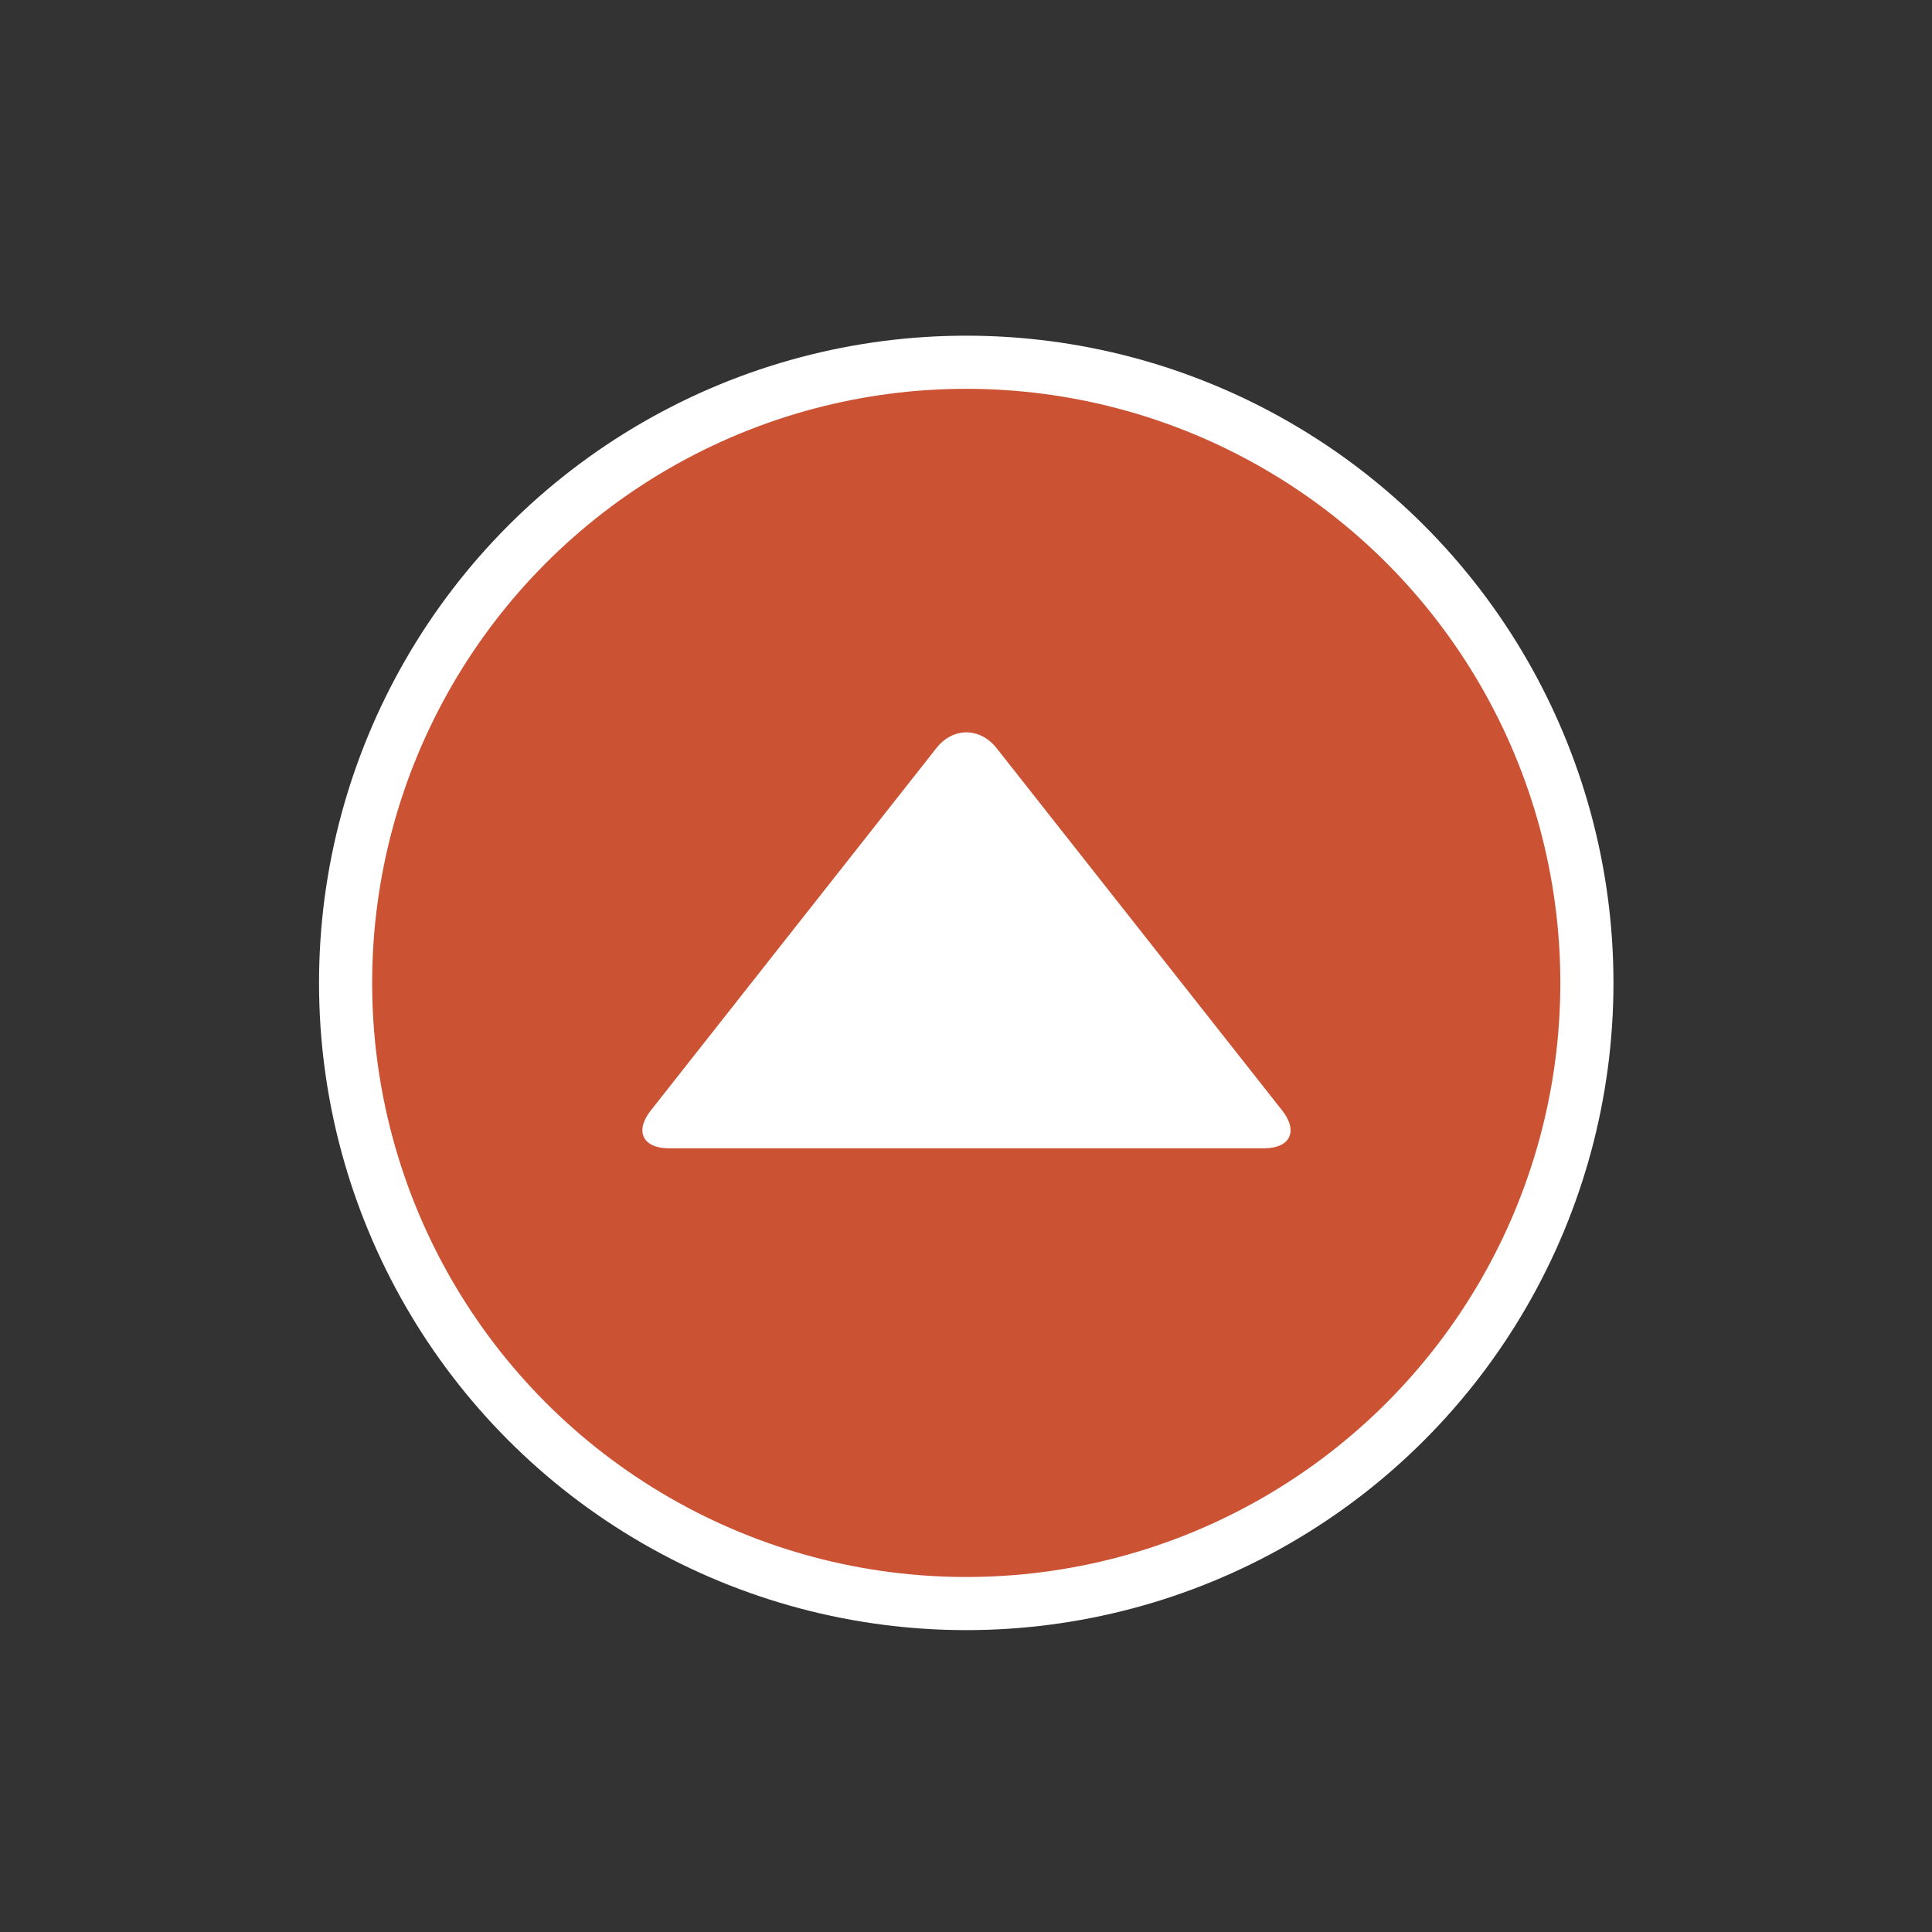
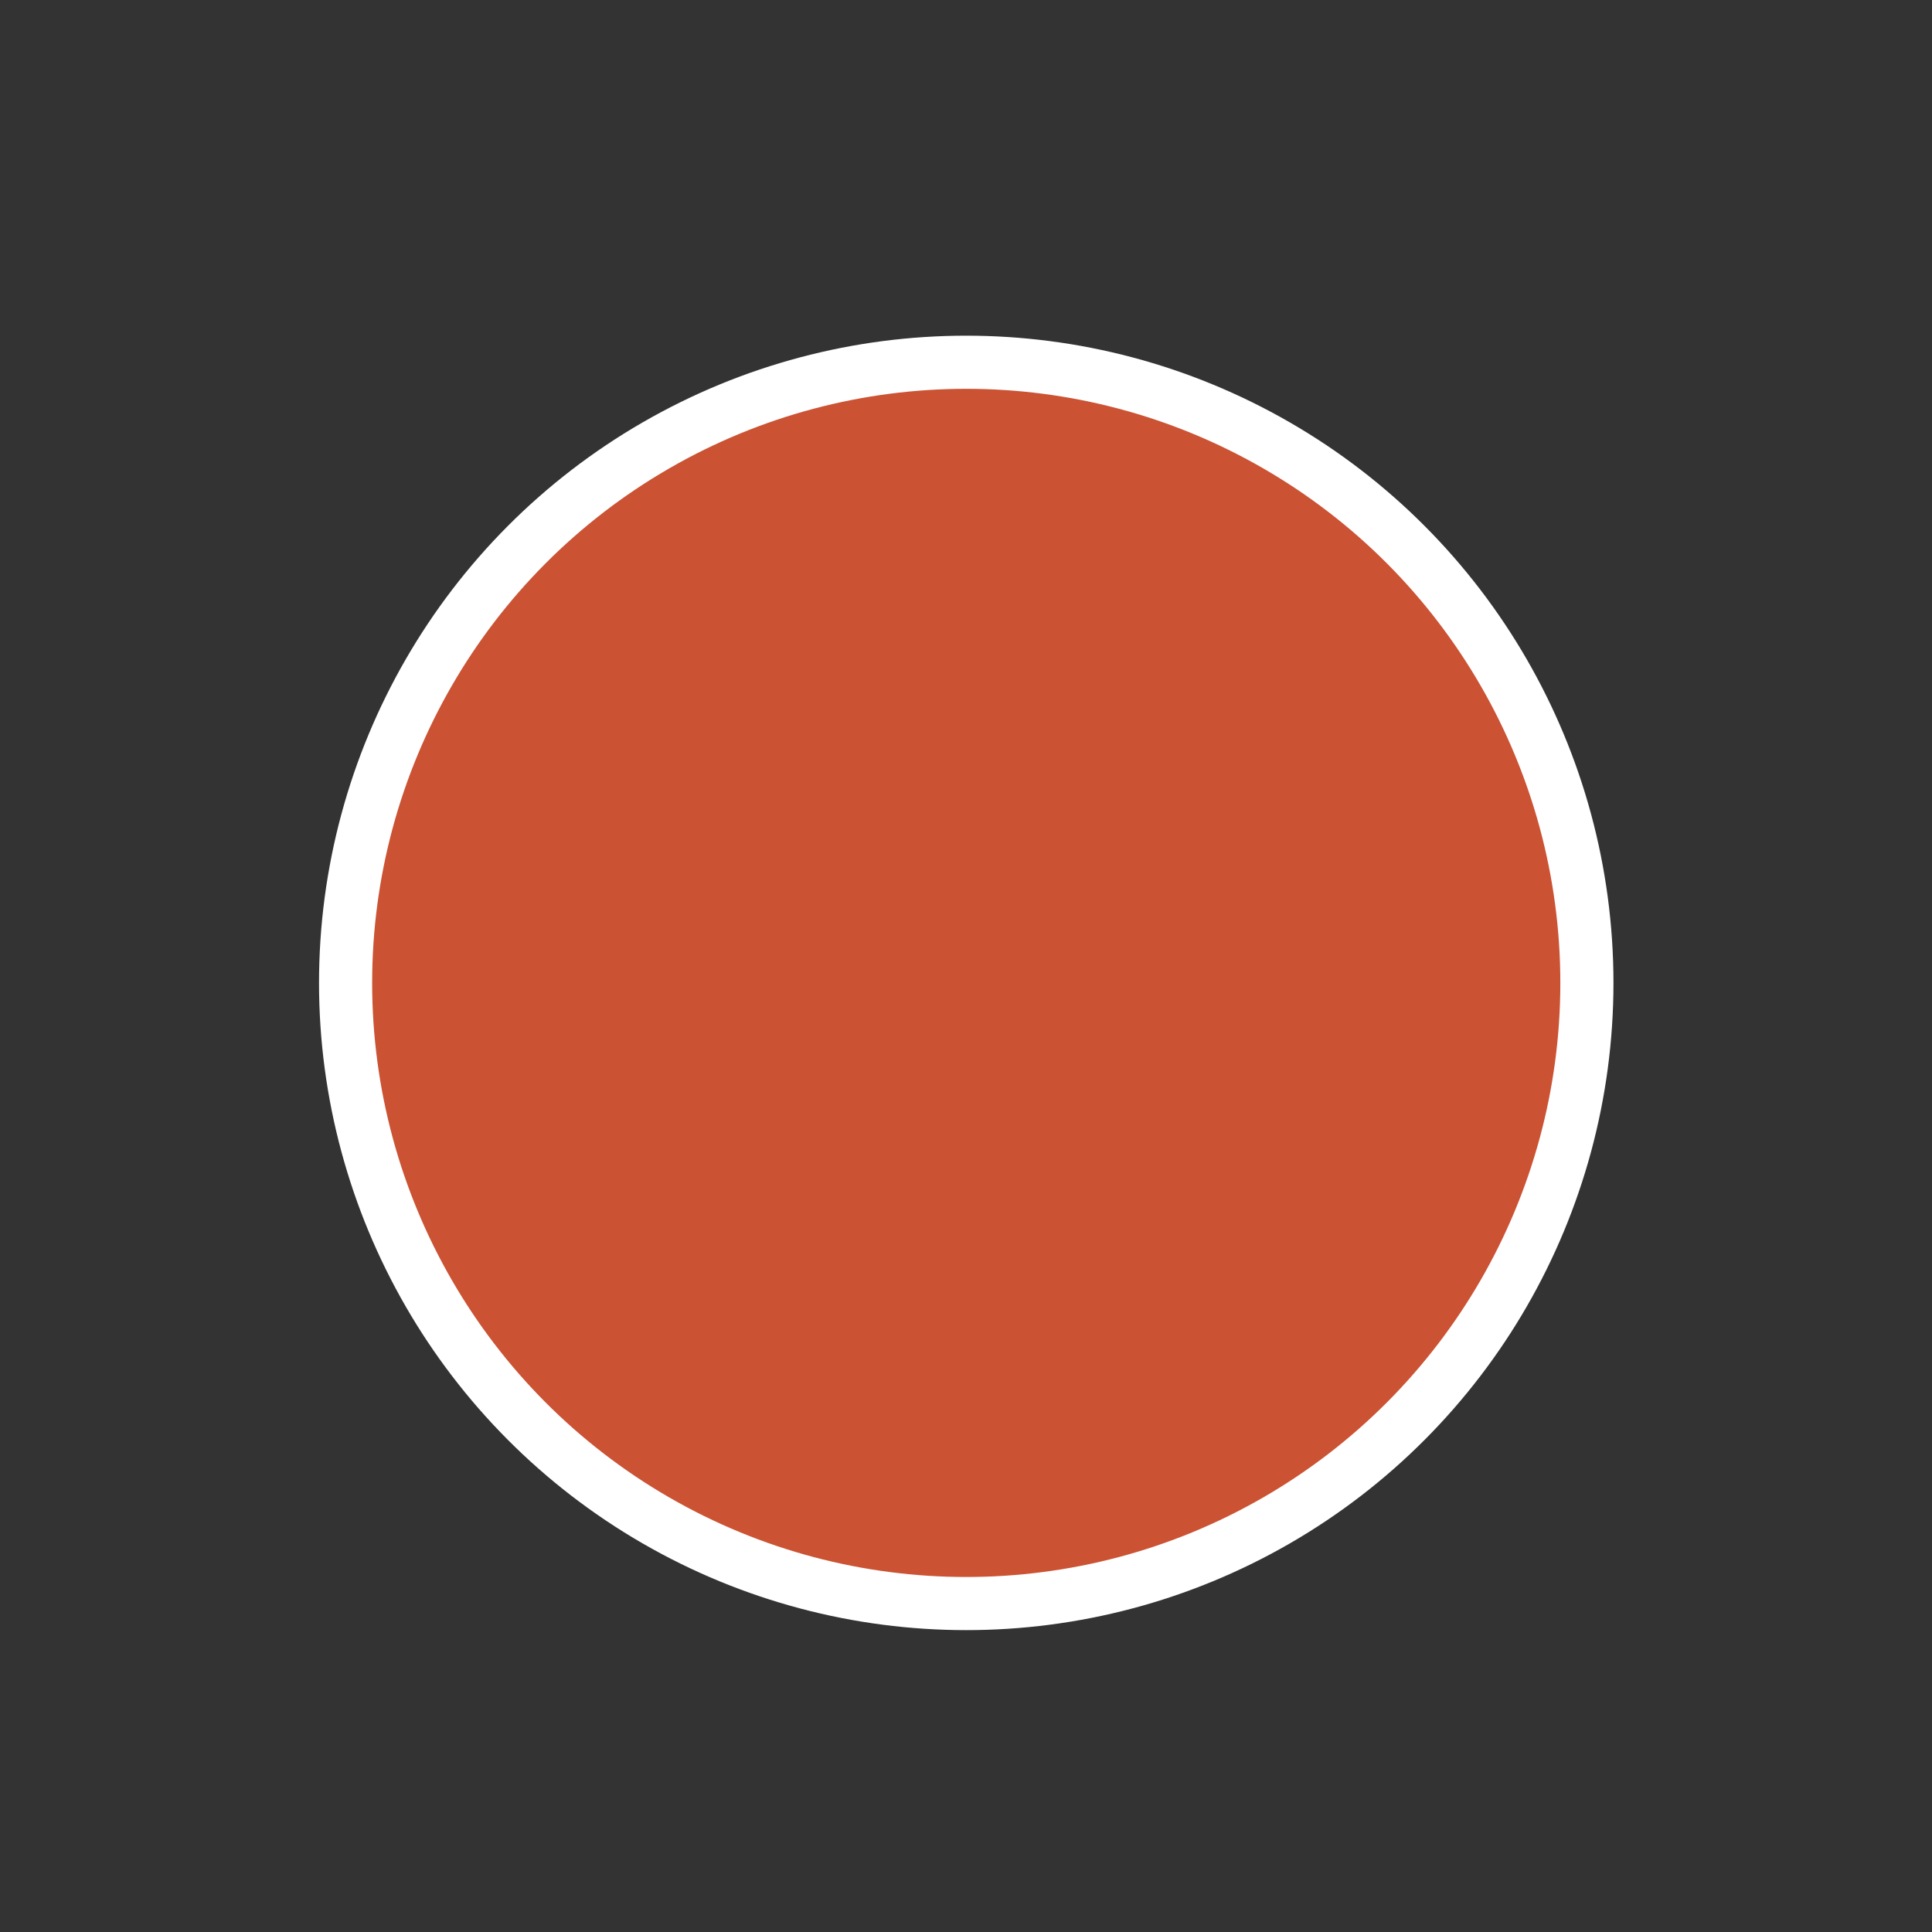
<svg xmlns="http://www.w3.org/2000/svg" id="_レイヤー_1" version="1.1" viewBox="0 0 800 800">
  <rect x="0" y="0" width="800" height="800" fill="#333333" stroke="none" />
  <defs>
    <style>
      .st0 {
        fill: #fff;
      }

      .st1 {
        display: none;
      }

      .st2 {
        fill: #cb5233;
        stroke: #fff;
        stroke-miterlimit: 10;
        stroke-width: 22px;
      }
    </style>
  </defs>
  <circle class="st2" cx="400.1" cy="407" r="257" />
-   <path class="st0" d="M277.1,475.5c-11,0-14.4-7.1-7.6-15.7l118.3-150.1c6.8-8.6,17.9-8.6,24.8,0l118.3,150.1c6.8,8.6,3.4,15.7-7.6,15.7h-246.2Z" />
  <g class="st1">
-     <path class="st0" d="M599.6,540.7c5.5,9.5,1,17.3-10,17.3H210.4c-11,0-15.5-7.8-10-17.3l189.6-328.4c5.5-9.5,14.5-9.5,20,0l189.6,328.4Z" />
-   </g>
+     </g>
</svg>